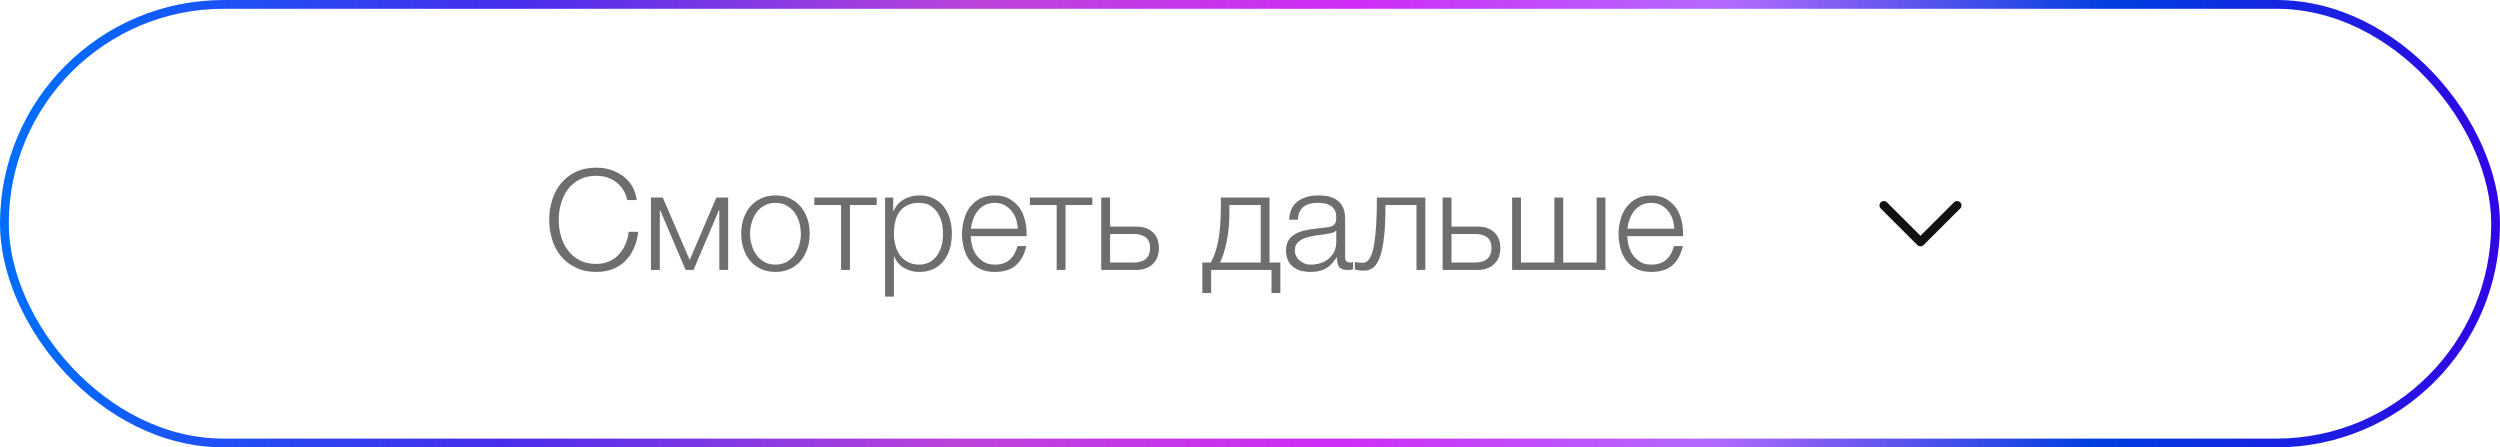
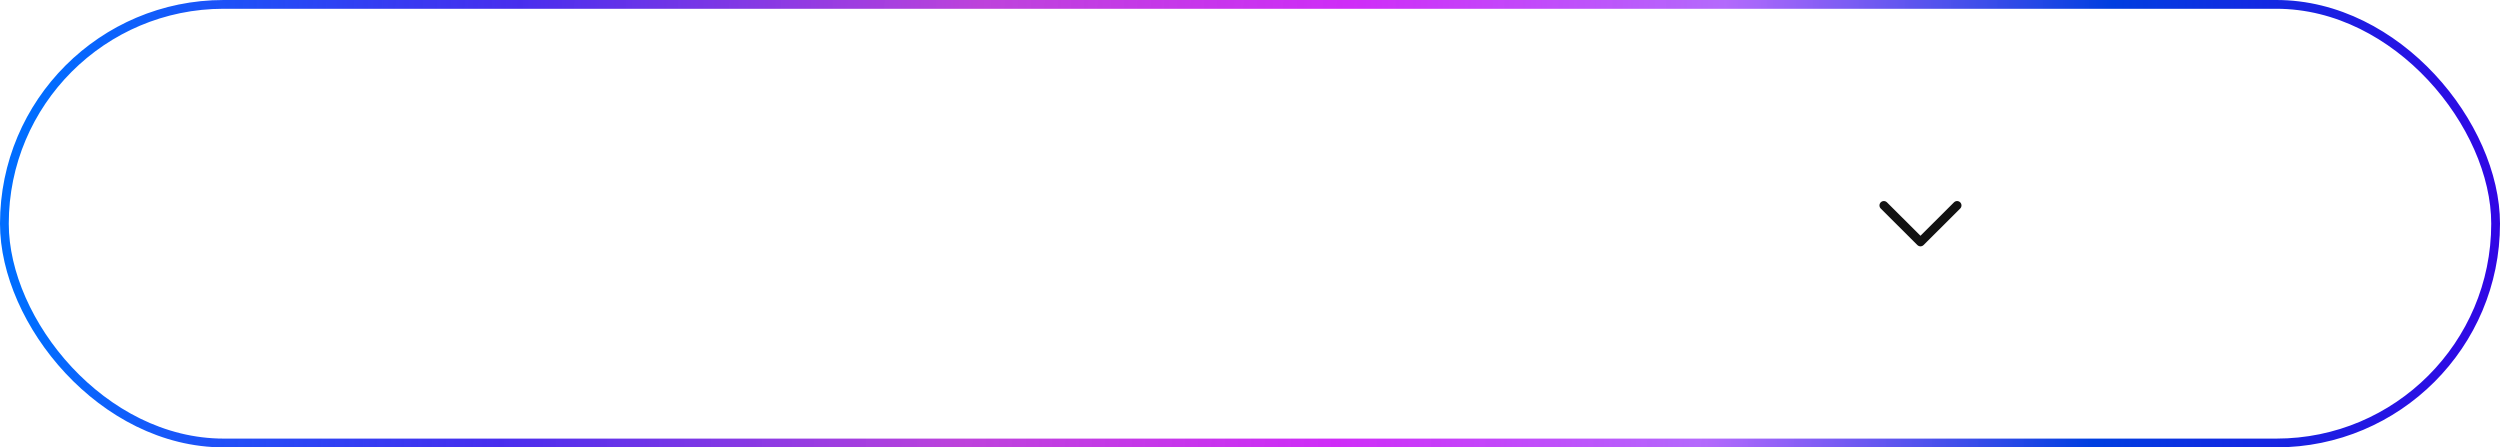
<svg xmlns="http://www.w3.org/2000/svg" width="285" height="51" viewBox="0 0 285 51" fill="none">
  <rect x="0.5" y="0.5" width="284" height="50" rx="25" stroke="url(#paint0_linear_284_3119)" />
-   <path d="M68 30.999C67.104 30.999 66.32 30.839 65.648 30.503C64.96 30.183 64.4 29.751 63.952 29.207C63.504 28.663 63.168 28.039 62.944 27.319C62.72 26.599 62.608 25.847 62.608 25.063C62.608 24.279 62.72 23.527 62.944 22.807C63.168 22.087 63.504 21.463 63.952 20.903C64.4 20.359 64.96 19.927 65.648 19.591C66.32 19.271 67.104 19.111 68 19.111C68.544 19.111 69.072 19.191 69.6 19.351C70.112 19.511 70.576 19.751 71.008 20.055C71.424 20.375 71.776 20.759 72.064 21.223C72.336 21.687 72.512 22.215 72.592 22.807H71.504C71.408 22.375 71.248 21.975 71.04 21.623C70.816 21.287 70.544 20.999 70.24 20.759C69.92 20.519 69.568 20.343 69.2 20.215C68.816 20.103 68.416 20.039 68 20.039C67.248 20.039 66.592 20.183 66.048 20.471C65.504 20.759 65.056 21.143 64.72 21.607C64.368 22.087 64.112 22.631 63.952 23.223C63.776 23.831 63.696 24.439 63.696 25.063C63.696 25.687 63.776 26.311 63.952 26.903C64.112 27.495 64.368 28.039 64.72 28.503C65.056 28.983 65.504 29.367 66.048 29.655C66.592 29.943 67.248 30.087 68 30.087C68.528 30.087 69.008 29.991 69.44 29.799C69.872 29.607 70.24 29.351 70.544 29.015C70.848 28.679 71.104 28.295 71.296 27.847C71.488 27.415 71.616 26.935 71.664 26.423H72.752C72.672 27.127 72.512 27.767 72.256 28.327C72 28.887 71.664 29.367 71.264 29.767C70.864 30.167 70.384 30.471 69.84 30.679C69.28 30.887 68.672 30.999 68 30.999ZM78.626 29.639L81.666 22.519H83.01V30.775H82.002V23.975H81.954L79.058 30.775H78.162L75.266 23.975H75.218V30.775H74.21V22.519H75.554L78.626 29.639ZM88.401 30.999C87.777 30.999 87.217 30.887 86.737 30.647C86.241 30.423 85.841 30.119 85.505 29.719C85.169 29.319 84.929 28.855 84.753 28.327C84.577 27.799 84.497 27.239 84.497 26.647C84.497 26.055 84.577 25.495 84.753 24.967C84.929 24.439 85.169 23.975 85.505 23.575C85.841 23.175 86.241 22.871 86.737 22.631C87.217 22.391 87.777 22.279 88.401 22.279C89.025 22.279 89.585 22.391 90.081 22.631C90.561 22.871 90.961 23.175 91.297 23.575C91.633 23.975 91.873 24.439 92.049 24.967C92.225 25.495 92.305 26.055 92.305 26.647C92.305 27.239 92.225 27.799 92.049 28.327C91.873 28.855 91.633 29.319 91.297 29.719C90.961 30.119 90.561 30.423 90.081 30.647C89.585 30.887 89.025 30.999 88.401 30.999ZM88.401 30.167C88.881 30.167 89.297 30.071 89.665 29.863C90.033 29.655 90.337 29.399 90.577 29.063C90.817 28.727 90.993 28.359 91.121 27.927C91.233 27.511 91.297 27.079 91.297 26.647C91.297 26.215 91.233 25.783 91.121 25.351C90.993 24.935 90.817 24.567 90.577 24.231C90.337 23.895 90.033 23.639 89.665 23.431C89.297 23.223 88.881 23.127 88.401 23.127C87.921 23.127 87.505 23.223 87.137 23.431C86.769 23.639 86.481 23.895 86.241 24.231C86.001 24.567 85.809 24.935 85.697 25.351C85.569 25.783 85.505 26.215 85.505 26.647C85.505 27.079 85.569 27.511 85.697 27.927C85.809 28.359 86.001 28.727 86.241 29.063C86.481 29.399 86.769 29.655 87.137 29.863C87.505 30.071 87.921 30.167 88.401 30.167ZM92.828 22.519H99.948V23.367H96.892V30.775H95.884V23.367H92.828V22.519ZM101.826 24.087H101.858C102.098 23.511 102.482 23.063 103.01 22.743C103.538 22.439 104.13 22.279 104.802 22.279C105.426 22.279 105.986 22.391 106.45 22.631C106.914 22.871 107.298 23.175 107.602 23.575C107.906 23.975 108.146 24.439 108.29 24.967C108.434 25.495 108.514 26.055 108.514 26.647C108.514 27.239 108.434 27.799 108.29 28.327C108.146 28.855 107.906 29.303 107.602 29.703C107.298 30.103 106.914 30.423 106.45 30.647C105.986 30.887 105.426 30.999 104.802 30.999C104.498 30.999 104.194 30.967 103.906 30.887C103.602 30.807 103.33 30.695 103.074 30.551C102.818 30.407 102.594 30.215 102.402 29.991C102.194 29.767 102.049 29.511 101.938 29.207H101.906V33.815H100.898V22.519H101.826V24.087ZM104.802 30.167C105.282 30.167 105.698 30.055 106.034 29.847C106.37 29.639 106.658 29.383 106.882 29.047C107.09 28.711 107.25 28.343 107.362 27.911C107.458 27.495 107.506 27.079 107.506 26.647C107.506 26.215 107.458 25.799 107.362 25.367C107.25 24.951 107.09 24.583 106.882 24.247C106.658 23.911 106.37 23.639 106.034 23.431C105.698 23.223 105.282 23.127 104.802 23.127C104.242 23.127 103.778 23.223 103.41 23.415C103.042 23.607 102.738 23.863 102.514 24.183C102.289 24.503 102.13 24.871 102.049 25.303C101.954 25.735 101.906 26.183 101.906 26.647C101.906 27.079 101.954 27.495 102.066 27.911C102.162 28.343 102.322 28.711 102.562 29.047C102.786 29.383 103.09 29.639 103.458 29.847C103.826 30.055 104.274 30.167 104.802 30.167ZM113.397 30.999C112.741 30.999 112.165 30.887 111.701 30.647C111.237 30.423 110.853 30.103 110.549 29.703C110.245 29.303 110.037 28.855 109.893 28.327C109.749 27.799 109.669 27.239 109.669 26.647C109.669 26.103 109.749 25.575 109.893 25.047C110.037 24.519 110.245 24.055 110.549 23.639C110.853 23.239 111.237 22.903 111.701 22.647C112.165 22.407 112.741 22.279 113.397 22.279C114.053 22.279 114.629 22.407 115.093 22.679C115.557 22.951 115.941 23.287 116.245 23.719C116.533 24.151 116.741 24.647 116.869 25.207C116.997 25.767 117.045 26.343 117.029 26.919H110.677C110.677 27.287 110.725 27.671 110.837 28.055C110.933 28.439 111.093 28.791 111.317 29.095C111.541 29.399 111.829 29.655 112.165 29.863C112.501 30.071 112.917 30.167 113.397 30.167C114.133 30.167 114.709 29.975 115.125 29.591C115.541 29.207 115.829 28.695 115.989 28.055H116.997C116.789 28.999 116.389 29.719 115.829 30.231C115.253 30.743 114.437 30.999 113.397 30.999ZM116.021 26.071C116.005 25.687 115.941 25.319 115.829 24.967C115.701 24.615 115.525 24.295 115.301 24.023C115.077 23.751 114.805 23.543 114.485 23.367C114.165 23.207 113.797 23.127 113.397 23.127C112.981 23.127 112.613 23.207 112.293 23.367C111.973 23.543 111.701 23.751 111.477 24.023C111.253 24.295 111.077 24.615 110.949 24.967C110.805 25.335 110.725 25.703 110.677 26.071H116.021ZM117.406 22.519H124.526V23.367H121.47V30.775H120.462V23.367H117.406V22.519ZM126.548 25.831H129.508C130.308 25.831 130.948 26.039 131.412 26.471C131.876 26.903 132.116 27.495 132.116 28.279C132.116 29.063 131.876 29.671 131.412 30.103C130.948 30.551 130.308 30.775 129.508 30.775H125.54V22.519H126.548V25.831ZM129.268 29.927C129.844 29.927 130.292 29.783 130.628 29.511C130.948 29.239 131.108 28.823 131.108 28.279C131.108 27.735 130.948 27.335 130.628 27.063C130.292 26.807 129.844 26.679 129.268 26.679H126.548V29.927H129.268ZM138.041 29.927C138.441 29.191 138.729 28.311 138.905 27.303C139.081 26.295 139.177 25.063 139.177 23.607V22.519H144.729V29.927H145.961V33.399H144.953V30.775H138.073V33.399H137.065V29.927H138.041ZM140.153 23.367V23.943C140.153 25.335 140.057 26.519 139.849 27.511C139.641 28.519 139.385 29.319 139.081 29.927H143.721V23.367H140.153ZM149.374 30.999C148.99 30.999 148.638 30.951 148.302 30.871C147.966 30.775 147.662 30.631 147.422 30.423C147.166 30.231 146.974 29.975 146.83 29.671C146.686 29.367 146.606 29.015 146.606 28.599C146.606 28.023 146.734 27.575 146.99 27.239C147.246 26.919 147.582 26.679 148.014 26.503C148.43 26.327 148.91 26.215 149.438 26.135L151.038 25.943C151.246 25.927 151.422 25.895 151.598 25.863C151.758 25.831 151.886 25.767 151.998 25.687C152.11 25.607 152.19 25.511 152.254 25.367C152.302 25.223 152.334 25.047 152.334 24.823C152.334 24.487 152.286 24.199 152.174 23.975C152.062 23.767 151.902 23.591 151.71 23.463C151.502 23.335 151.278 23.239 151.022 23.191C150.75 23.143 150.478 23.127 150.174 23.127C149.534 23.127 149.006 23.271 148.606 23.575C148.206 23.879 147.982 24.375 147.966 25.047H146.958C147.022 24.071 147.358 23.367 147.966 22.935C148.558 22.503 149.342 22.279 150.302 22.279C150.67 22.279 151.022 22.311 151.39 22.375C151.758 22.455 152.078 22.583 152.366 22.775C152.654 22.967 152.894 23.239 153.07 23.575C153.246 23.927 153.342 24.375 153.342 24.935V29.319C153.342 29.719 153.534 29.927 153.934 29.927C154.062 29.927 154.174 29.911 154.254 29.863V30.711L153.95 30.759C153.854 30.775 153.742 30.775 153.598 30.775C153.342 30.775 153.134 30.743 152.99 30.663C152.83 30.599 152.702 30.503 152.622 30.375C152.542 30.247 152.478 30.087 152.462 29.911C152.43 29.735 152.414 29.543 152.414 29.335H152.382C152.206 29.607 152.014 29.831 151.838 30.039C151.646 30.247 151.438 30.423 151.214 30.567C150.974 30.711 150.718 30.807 150.414 30.887C150.11 30.967 149.774 30.999 149.374 30.999ZM149.454 30.167C149.838 30.167 150.206 30.103 150.558 29.991C150.91 29.879 151.214 29.703 151.486 29.479C151.742 29.255 151.95 28.983 152.11 28.663C152.254 28.343 152.334 27.975 152.334 27.575V26.263H152.302C152.238 26.375 152.11 26.471 151.934 26.519C151.758 26.567 151.598 26.615 151.454 26.631C151.022 26.711 150.59 26.775 150.142 26.823C149.678 26.887 149.262 26.983 148.894 27.095C148.526 27.207 148.222 27.383 147.982 27.607C147.742 27.831 147.614 28.135 147.614 28.535C147.614 28.791 147.662 29.015 147.774 29.207C147.87 29.415 147.998 29.575 148.174 29.719C148.35 29.863 148.542 29.975 148.766 30.055C148.974 30.135 149.214 30.167 149.454 30.167ZM155.255 30.855C155.207 30.855 155.143 30.855 155.063 30.839L154.839 30.807C154.759 30.791 154.679 30.791 154.615 30.759C154.535 30.743 154.487 30.743 154.455 30.727V29.847C154.535 29.879 154.663 29.911 154.839 29.927C155.015 29.943 155.159 29.959 155.271 29.959C155.383 29.959 155.495 29.943 155.623 29.911C155.751 29.879 155.879 29.783 156.007 29.639C156.135 29.495 156.263 29.271 156.375 28.967C156.487 28.663 156.599 28.231 156.679 27.671C156.759 27.127 156.839 26.439 156.887 25.591C156.935 24.759 156.967 23.735 156.967 22.519H162.487V30.775H161.479V23.367H157.943C157.943 24.567 157.911 25.575 157.847 26.407C157.767 27.239 157.671 27.927 157.543 28.487C157.415 29.047 157.271 29.479 157.095 29.799C156.919 30.119 156.743 30.359 156.551 30.503C156.343 30.663 156.135 30.759 155.927 30.807C155.703 30.839 155.479 30.855 155.255 30.855ZM165.47 25.831H168.43C169.23 25.831 169.87 26.039 170.334 26.471C170.798 26.903 171.038 27.495 171.038 28.279C171.038 29.063 170.798 29.671 170.334 30.103C169.87 30.551 169.23 30.775 168.43 30.775H164.462V22.519H165.47V25.831ZM168.19 29.927C168.766 29.927 169.214 29.783 169.55 29.511C169.87 29.239 170.03 28.823 170.03 28.279C170.03 27.735 169.87 27.335 169.55 27.063C169.214 26.807 168.766 26.679 168.19 26.679H165.47V29.927H168.19ZM173.39 29.927H177.198V22.519H178.206V29.927H182.014V22.519H183.022V30.775H172.382V22.519H173.39V29.927ZM188.241 30.999C187.585 30.999 187.009 30.887 186.545 30.647C186.081 30.423 185.697 30.103 185.393 29.703C185.089 29.303 184.881 28.855 184.737 28.327C184.593 27.799 184.513 27.239 184.513 26.647C184.513 26.103 184.593 25.575 184.737 25.047C184.881 24.519 185.089 24.055 185.393 23.639C185.697 23.239 186.081 22.903 186.545 22.647C187.009 22.407 187.585 22.279 188.241 22.279C188.897 22.279 189.473 22.407 189.937 22.679C190.401 22.951 190.785 23.287 191.089 23.719C191.377 24.151 191.585 24.647 191.713 25.207C191.841 25.767 191.889 26.343 191.873 26.919H185.521C185.521 27.287 185.569 27.671 185.681 28.055C185.777 28.439 185.937 28.791 186.161 29.095C186.385 29.399 186.673 29.655 187.009 29.863C187.345 30.071 187.761 30.167 188.241 30.167C188.977 30.167 189.553 29.975 189.969 29.591C190.385 29.207 190.673 28.695 190.833 28.055H191.841C191.633 28.999 191.233 29.719 190.673 30.231C190.097 30.743 189.281 30.999 188.241 30.999ZM190.865 26.071C190.849 25.687 190.785 25.319 190.673 24.967C190.545 24.615 190.369 24.295 190.145 24.023C189.921 23.751 189.649 23.543 189.329 23.367C189.009 23.207 188.641 23.127 188.241 23.127C187.825 23.127 187.457 23.207 187.137 23.367C186.817 23.543 186.545 23.751 186.321 24.023C186.097 24.295 185.921 24.615 185.793 24.967C185.649 25.335 185.569 25.703 185.521 26.071H190.865Z" fill="#6D6E6F" />
  <path d="M214.758 23.419L218.934 27.582L223.109 23.419" stroke="#121212" stroke-linecap="round" stroke-linejoin="round" />
  <defs>
    <linearGradient id="paint0_linear_284_3119" x1="4.336" y1="13.499" x2="284.942" y2="25.531" gradientUnits="userSpaceOnUse">
      <stop stop-color="#006DFF" />
      <stop offset="0.193" stop-color="#2C0DEB" stop-opacity="0.865" />
      <stop offset="0.38" stop-color="#B01DD4" stop-opacity="0.83" />
      <stop offset="0.531" stop-color="#CC1FF7" stop-opacity="0.94" />
      <stop offset="0.682" stop-color="#B165FC" stop-opacity="0.967" />
      <stop offset="0.839" stop-color="#003FE0" />
      <stop offset="1" stop-color="#3206E5" />
    </linearGradient>
  </defs>
</svg>